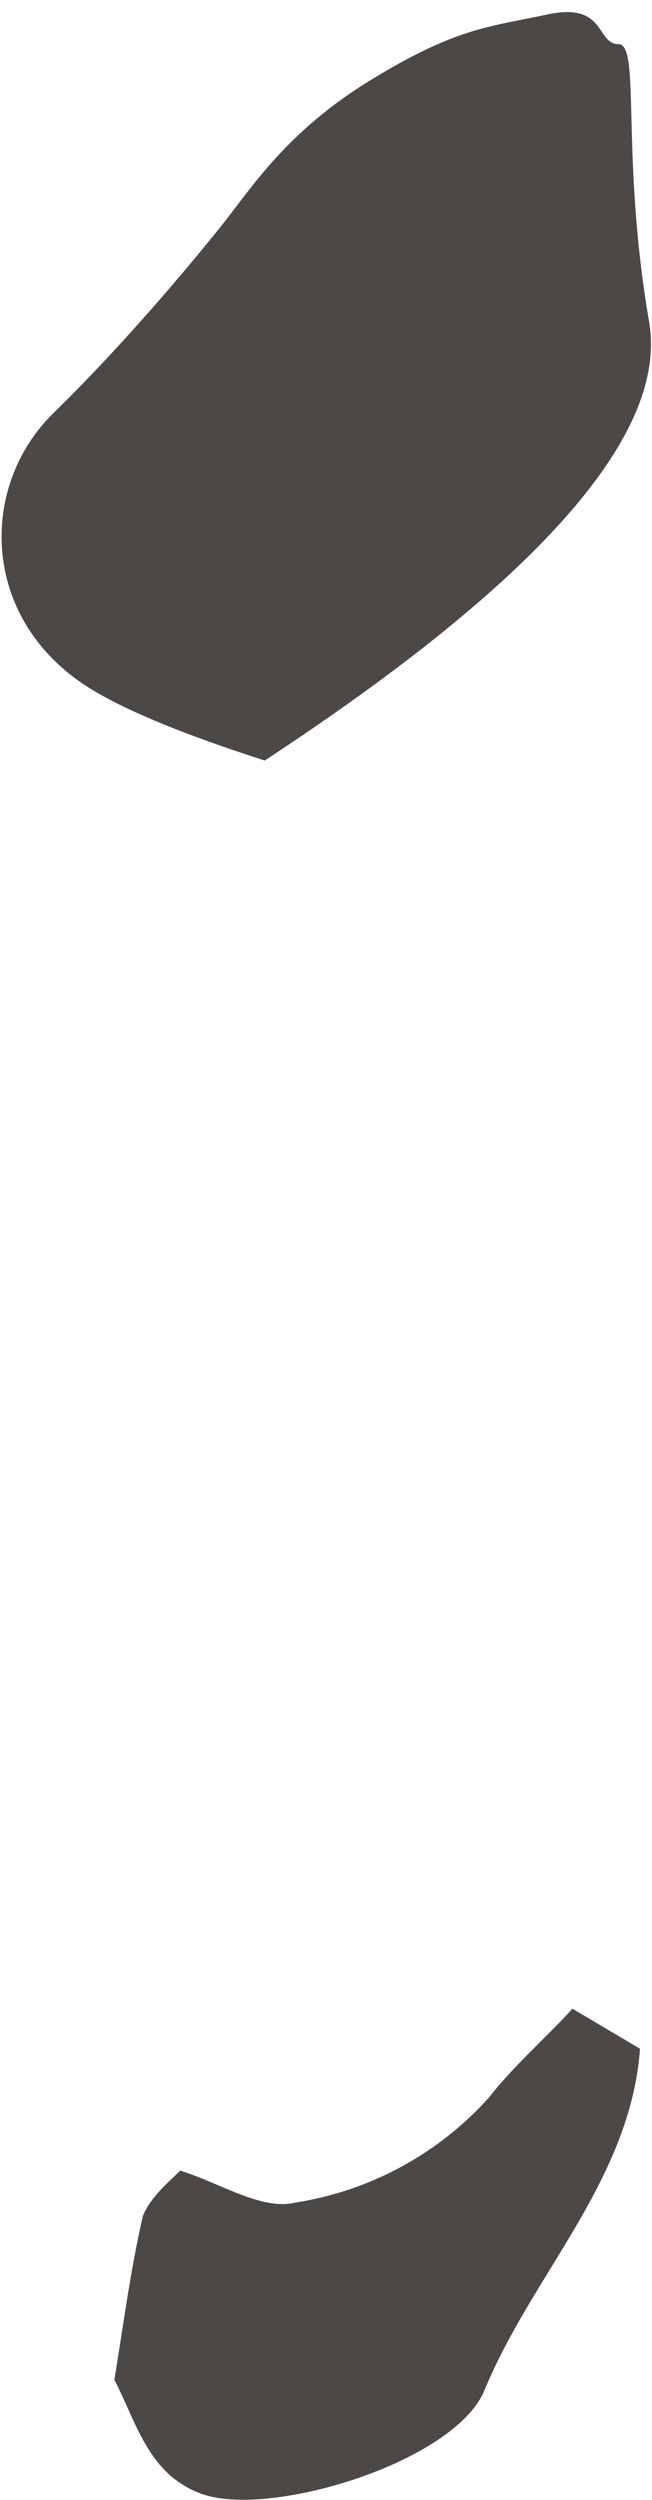
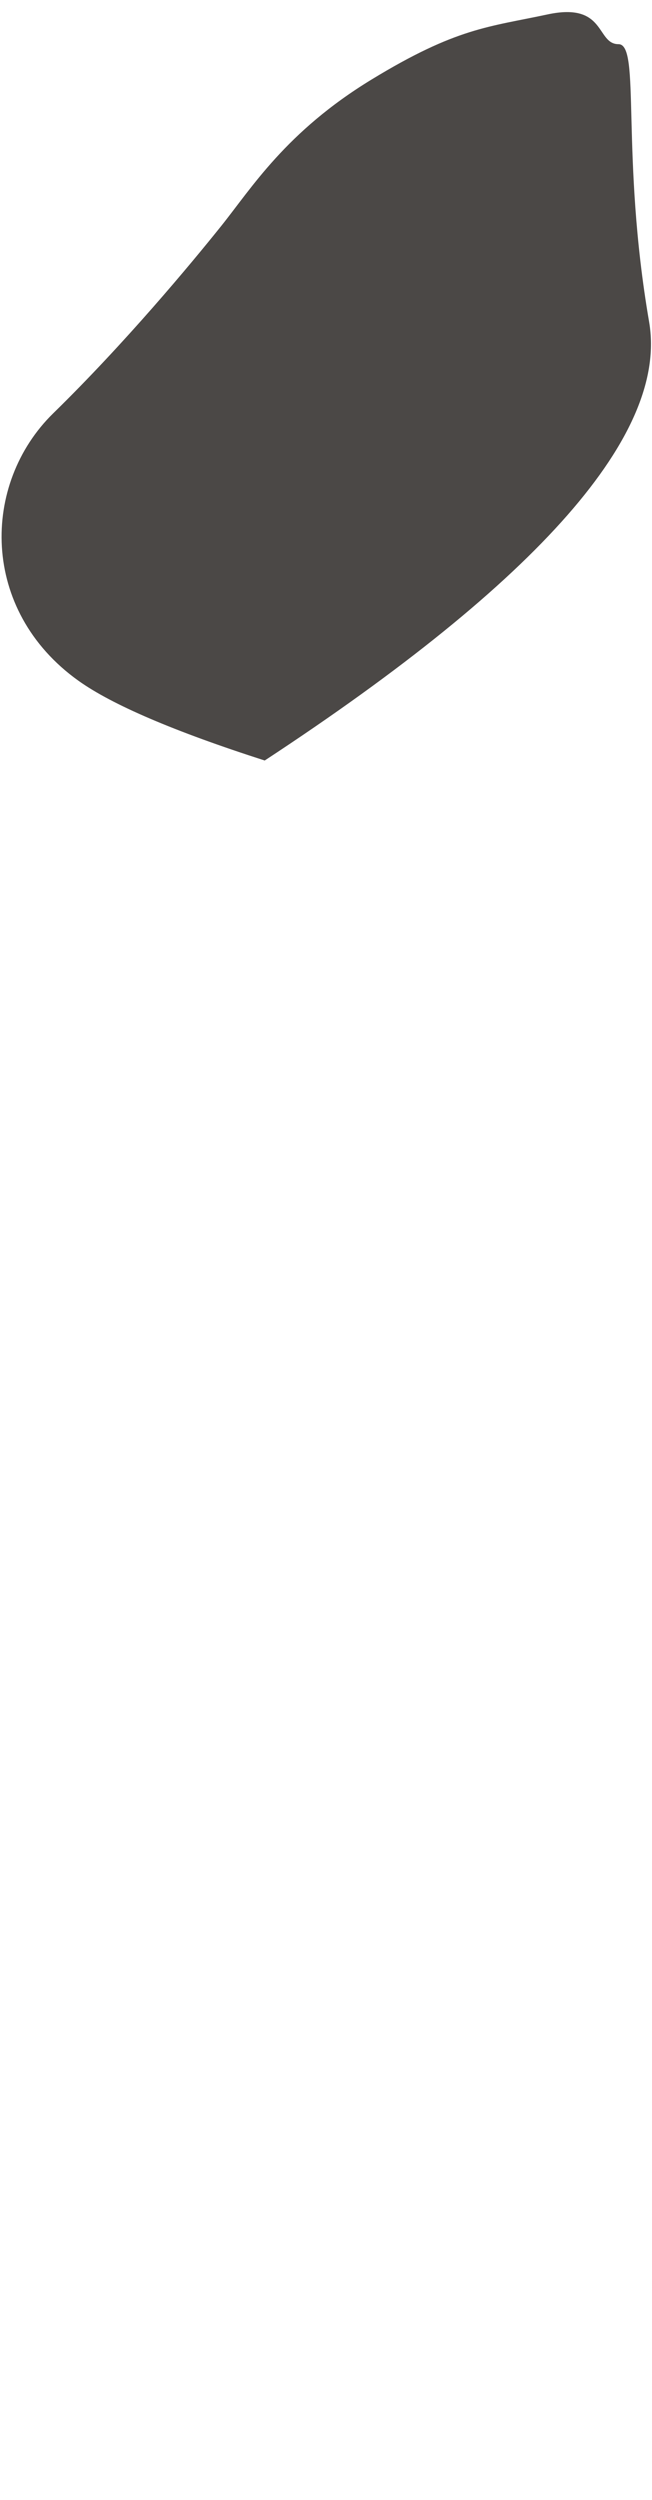
<svg xmlns="http://www.w3.org/2000/svg" width="48px" height="184px" viewBox="0 0 48 184">
  <title>Group 118</title>
  <g id="Мобилки" stroke="none" stroke-width="1" fill="none" fill-rule="evenodd">
    <g id="Group-118" transform="translate(0.116, 0.889)" fill="#4B4846">
-       <path d="M13.151,158.864 C15.967,159.716 19.11,161.811 21.598,161.222 C27.105,160.369 32.147,157.64 35.872,153.495 C37.705,151.138 39.997,149.174 42.027,146.948 L47.003,149.894 C46.283,159.585 39.08,166.46 35.545,175.037 C33.384,180.276 19.961,184.401 14.854,182.698 C10.86,181.323 10.008,177.591 8.306,174.252 C8.961,170.257 9.485,166.198 10.401,162.204 C10.991,160.763 12.3,159.716 13.151,158.864 Z" id="Path" fill-rule="nonzero" />
      <path d="M19.372,55.083 C39.649,41.773 49.082,31.011 47.671,22.796 C45.555,10.475 47.077,2.362 45.417,2.362 C43.757,2.362 44.515,-0.755 40.195,0.172 C35.874,1.099 33.506,1.139 27.224,4.973 C20.942,8.806 18.405,12.952 16.166,15.748 C13.927,18.543 9.101,24.351 3.805,29.527 C-1.49,34.704 -1.603,44.018 5.656,49.21 C8.133,50.981 12.705,52.939 19.372,55.083 Z" id="Path-29" />
    </g>
  </g>
</svg>